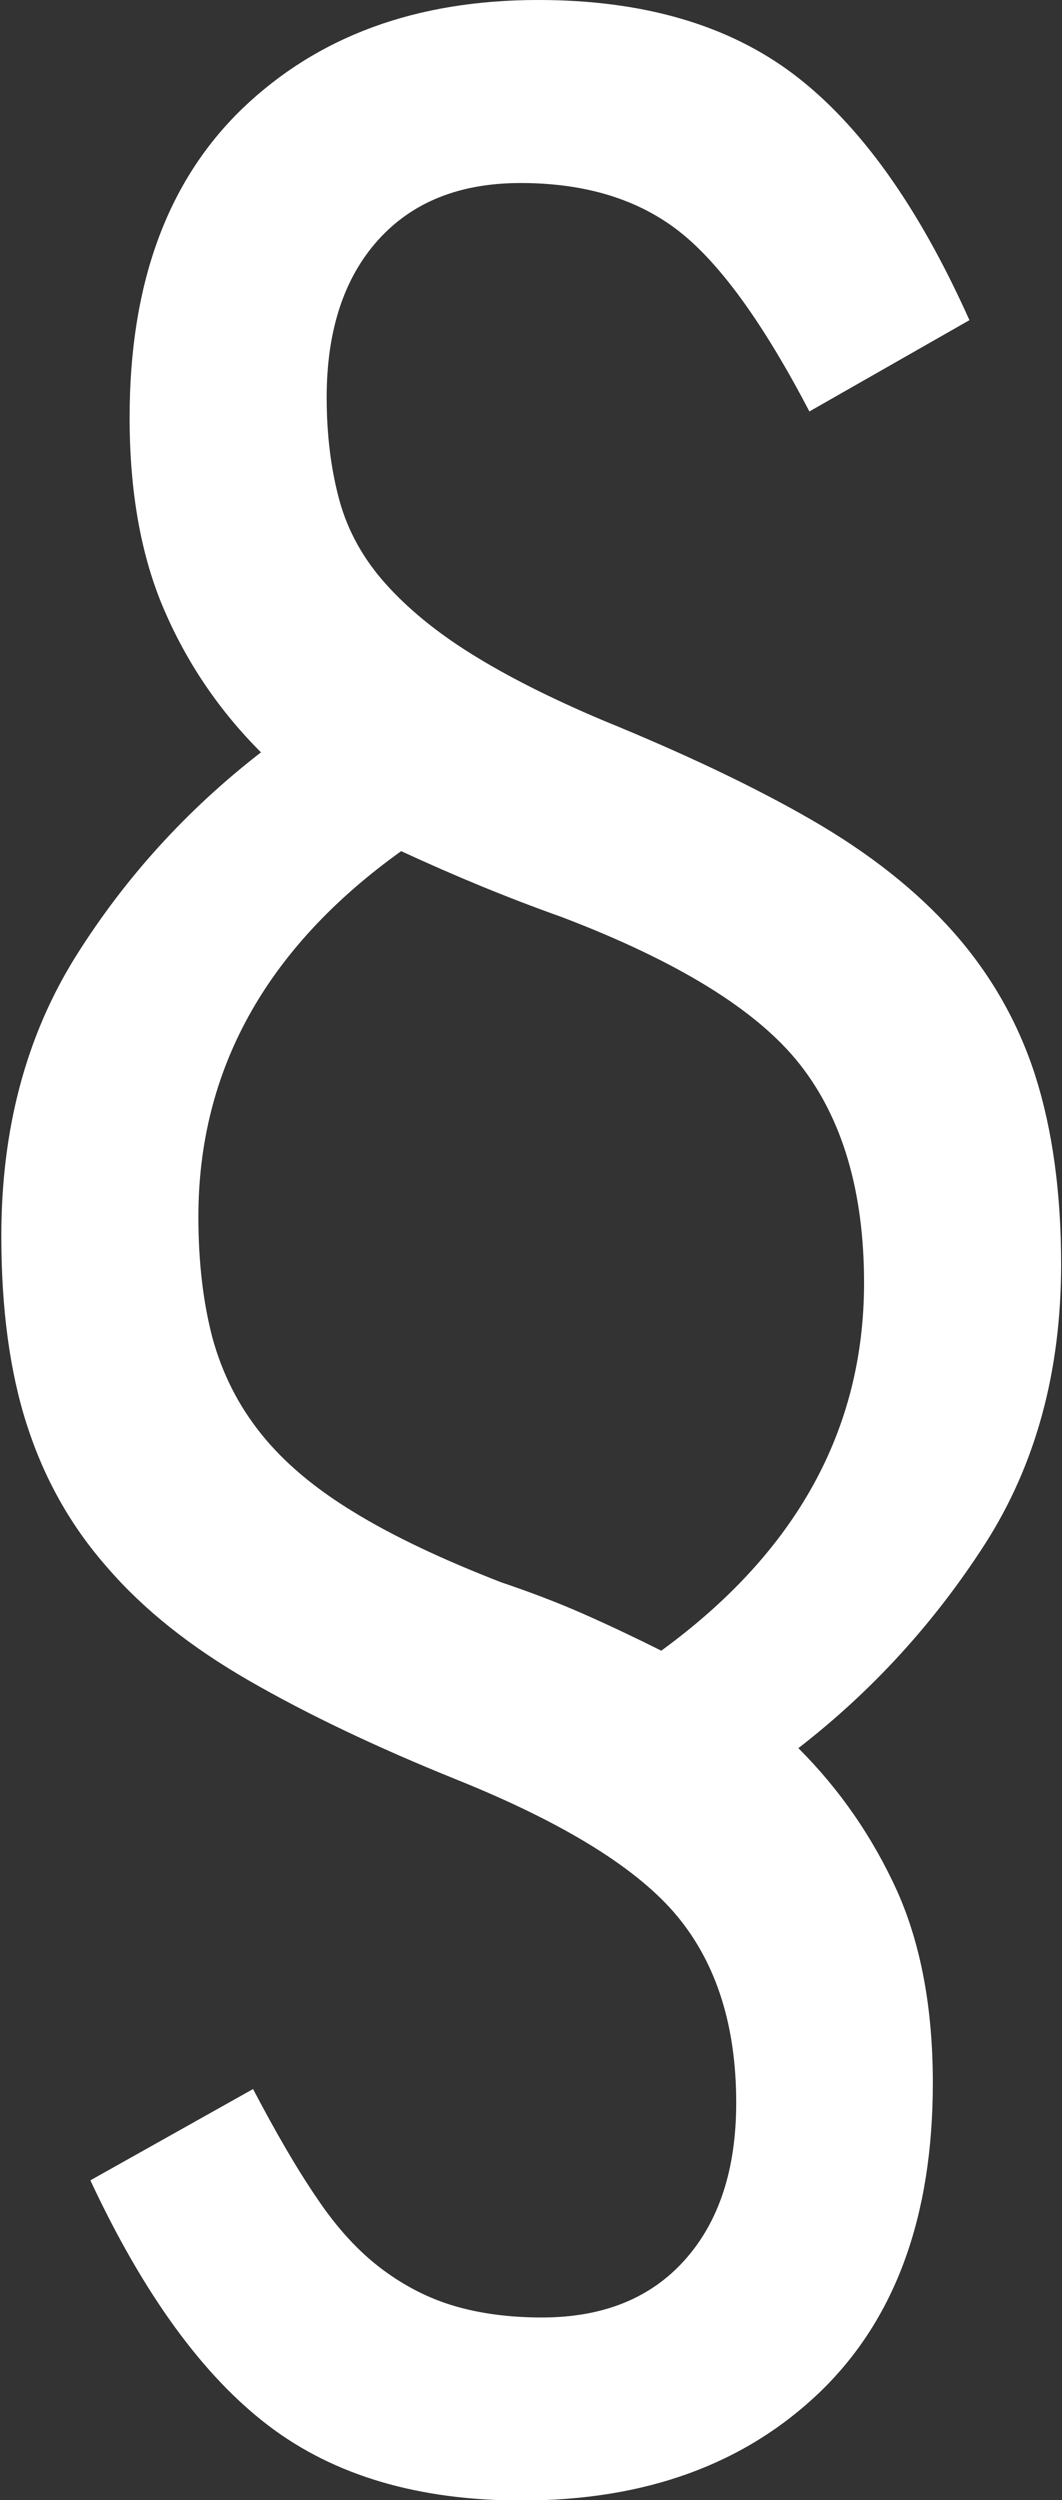
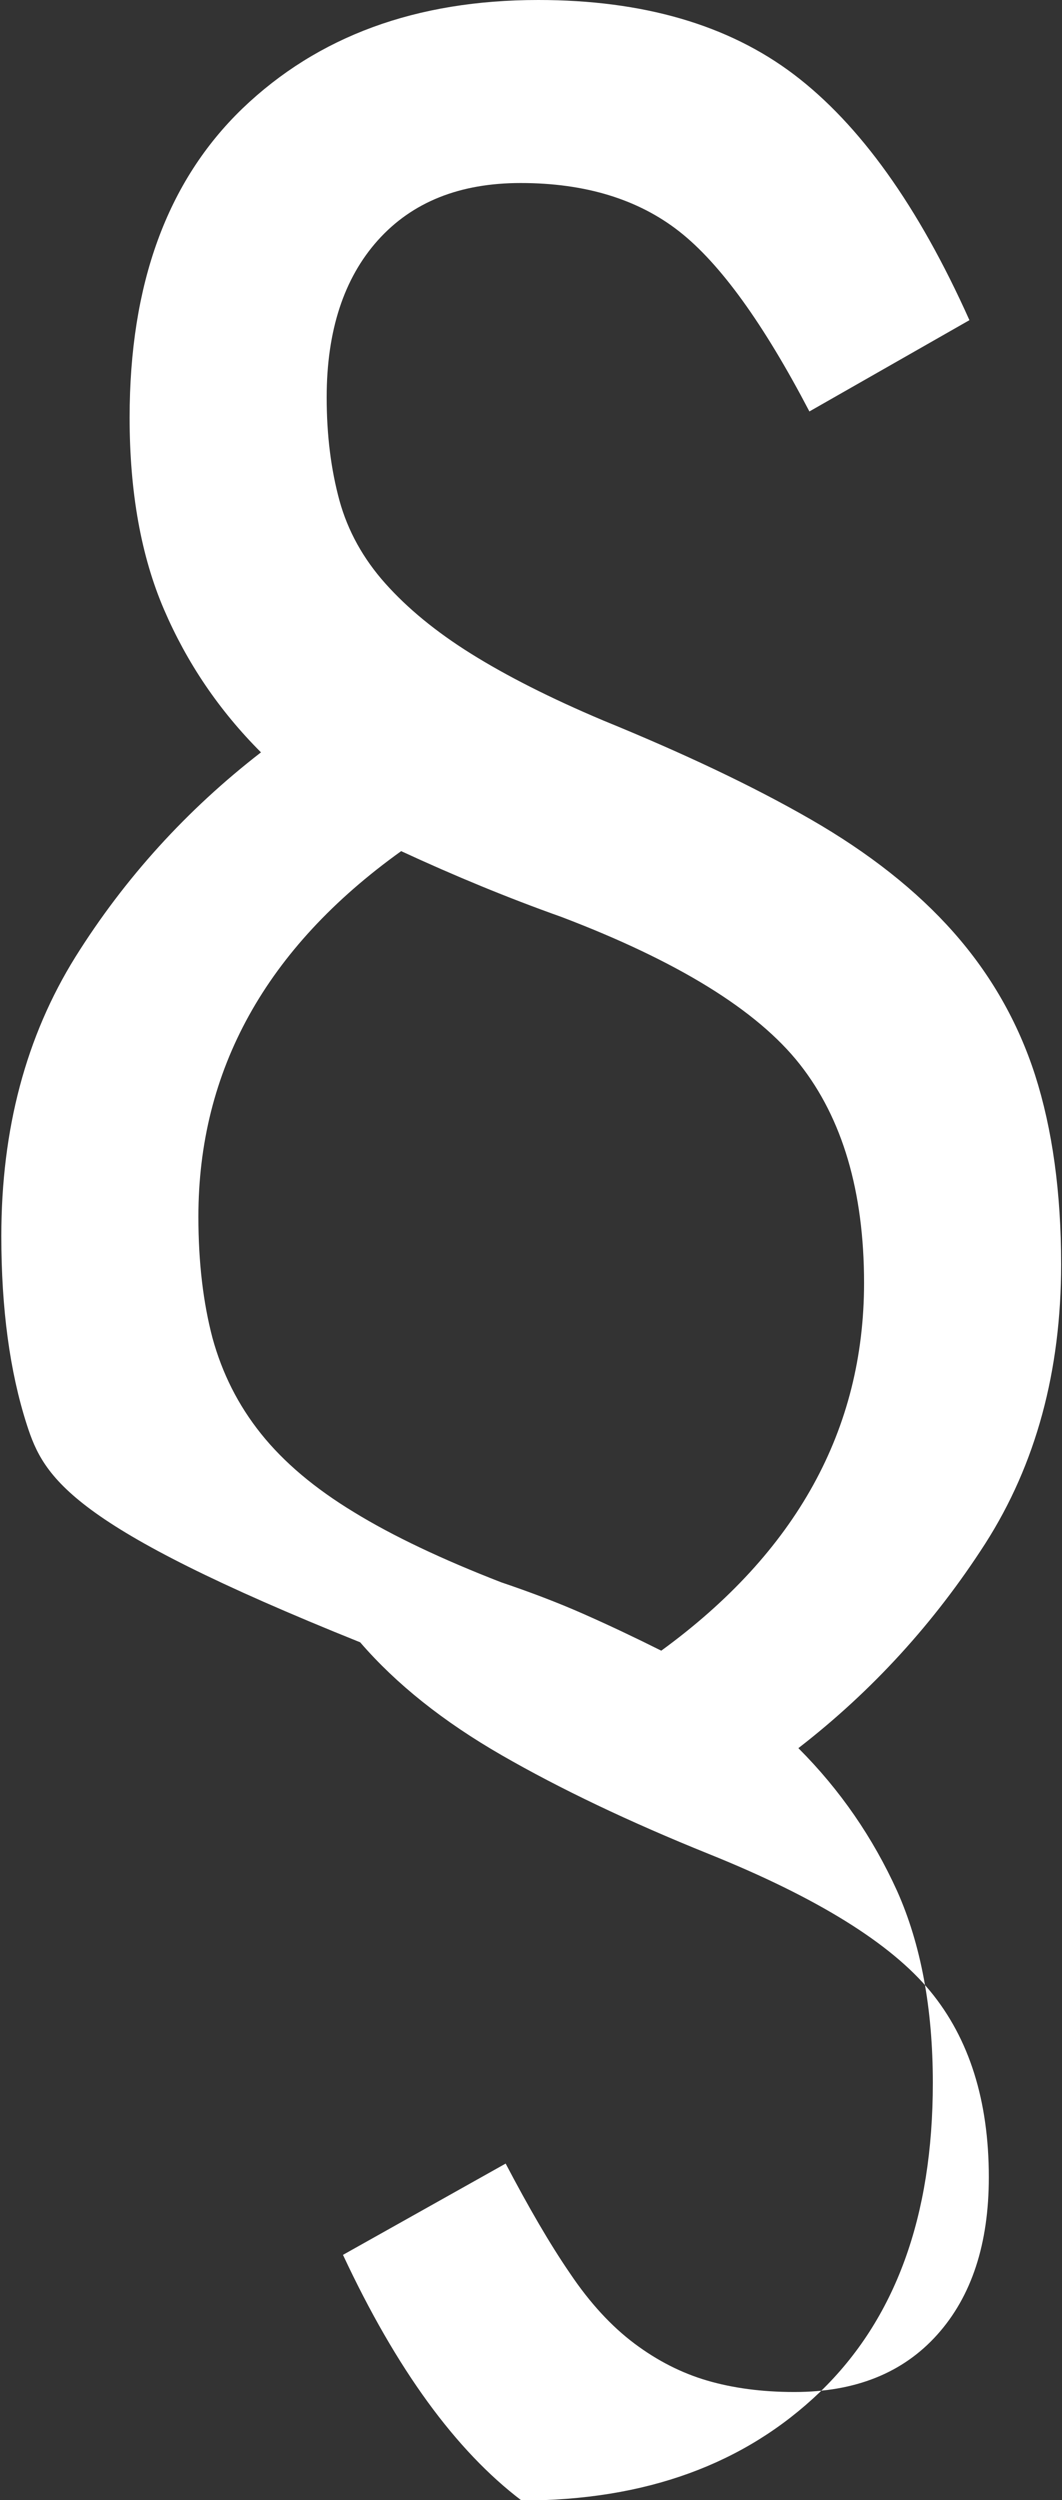
<svg xmlns="http://www.w3.org/2000/svg" version="1.1" id="Ebene_1" x="0px" y="0px" viewBox="0 0 240.9 566.9" enable-background="new 0 0 240.9 566.9" xml:space="preserve">
  <rect x="0" y="0" width="240.9" height="566.9" fill="#333333" stroke="none" />
  <style type="text/css">
	.st0{fill:#ffffff;}
</style>
-   <path class="st0" d="M240.7,286.7c0,24.2-5.7,45.3-17.2,63.3c-11.5,17.9-25.6,33.4-42.4,46.4c9.5,9.5,16.9,20.3,22.4,32.4   c5.4,12.1,8.1,26.6,8.1,43.5c0,30.3-8.5,53.6-25.6,70.1c-17.1,16.4-39.6,24.6-67.7,24.6c-23.3,0-42.4-5.6-57.3-16.9   c-14.9-11.3-28.4-29.8-40.5-55.7l36.9-20.7c5.2,9.9,10,18.2,14.6,24.9c4.5,6.7,9.4,12,14.6,15.9c5.2,3.9,10.7,6.7,16.5,8.4   c5.8,1.7,12.4,2.6,19.8,2.6c13.8,0,24.6-4.3,32.4-13c7.8-8.7,11.7-20.6,11.7-35.7c0-17.3-4.4-31.4-13.3-42.2   c-8.9-10.8-25.6-21.2-50.2-31.1c-18.1-7.3-33.8-14.8-47-22.4c-13.2-7.6-23.9-16.1-32.1-25.6C16,346,10,335.2,6.1,323.1   c-3.9-12.1-5.8-26.4-5.8-42.8C0.3,256,5.9,235,17.1,217c11.2-17.9,25.3-33.4,42.1-46.4c-9.5-9.5-16.8-20.3-22-32.4   c-5.2-12.1-7.8-26.6-7.8-43.5c0-30.3,8.5-53.6,25.6-70.1C72.1,8.2,94.4,0,122.1,0c23.7,0,43.1,5.6,58,16.9   c14.9,11.3,28.2,29.8,39.8,55.7l-36.3,20.7c-10.4-19.9-20.2-33.5-29.5-40.8c-9.3-7.3-21.3-11-36-11c-13.8,0-24.6,4.3-32.4,13   C78,63.1,74.1,75,74.1,90.1c0,8.7,1,16.4,2.9,23.4c1.9,6.9,5.4,13.2,10.4,18.8c5,5.6,11.4,10.9,19.4,15.9c8,5,18,10.1,30.1,15.2   c18.1,7.4,33.8,14.8,47,22.4c13.2,7.6,24,16.1,32.4,25.6c8.4,9.5,14.6,20.3,18.5,32.4C238.7,256,240.7,270.3,240.7,286.7z    M196,290.9c0-20.7-4.9-37.3-14.6-49.6c-9.7-12.3-27.8-23.4-54.1-33.4c-12.1-4.3-24.2-9.3-36.3-14.9c-30.7,22-46,49.7-46,82.9   c0,10.4,1.1,19.5,3.2,27.5c2.2,8,5.8,15.2,11,21.7c5.2,6.5,12.2,12.4,21.1,17.8c8.8,5.4,20,10.7,33.4,15.9   c6.5,2.2,12.6,4.5,18.5,7.1s11.8,5.4,17.8,8.4C180.6,352,196,324.2,196,290.9z" />
+   <path class="st0" d="M240.7,286.7c0,24.2-5.7,45.3-17.2,63.3c-11.5,17.9-25.6,33.4-42.4,46.4c9.5,9.5,16.9,20.3,22.4,32.4   c5.4,12.1,8.1,26.6,8.1,43.5c0,30.3-8.5,53.6-25.6,70.1c-17.1,16.4-39.6,24.6-67.7,24.6c-14.9-11.3-28.4-29.8-40.5-55.7l36.9-20.7c5.2,9.9,10,18.2,14.6,24.9c4.5,6.7,9.4,12,14.6,15.9c5.2,3.9,10.7,6.7,16.5,8.4   c5.8,1.7,12.4,2.6,19.8,2.6c13.8,0,24.6-4.3,32.4-13c7.8-8.7,11.7-20.6,11.7-35.7c0-17.3-4.4-31.4-13.3-42.2   c-8.9-10.8-25.6-21.2-50.2-31.1c-18.1-7.3-33.8-14.8-47-22.4c-13.2-7.6-23.9-16.1-32.1-25.6C16,346,10,335.2,6.1,323.1   c-3.9-12.1-5.8-26.4-5.8-42.8C0.3,256,5.9,235,17.1,217c11.2-17.9,25.3-33.4,42.1-46.4c-9.5-9.5-16.8-20.3-22-32.4   c-5.2-12.1-7.8-26.6-7.8-43.5c0-30.3,8.5-53.6,25.6-70.1C72.1,8.2,94.4,0,122.1,0c23.7,0,43.1,5.6,58,16.9   c14.9,11.3,28.2,29.8,39.8,55.7l-36.3,20.7c-10.4-19.9-20.2-33.5-29.5-40.8c-9.3-7.3-21.3-11-36-11c-13.8,0-24.6,4.3-32.4,13   C78,63.1,74.1,75,74.1,90.1c0,8.7,1,16.4,2.9,23.4c1.9,6.9,5.4,13.2,10.4,18.8c5,5.6,11.4,10.9,19.4,15.9c8,5,18,10.1,30.1,15.2   c18.1,7.4,33.8,14.8,47,22.4c13.2,7.6,24,16.1,32.4,25.6c8.4,9.5,14.6,20.3,18.5,32.4C238.7,256,240.7,270.3,240.7,286.7z    M196,290.9c0-20.7-4.9-37.3-14.6-49.6c-9.7-12.3-27.8-23.4-54.1-33.4c-12.1-4.3-24.2-9.3-36.3-14.9c-30.7,22-46,49.7-46,82.9   c0,10.4,1.1,19.5,3.2,27.5c2.2,8,5.8,15.2,11,21.7c5.2,6.5,12.2,12.4,21.1,17.8c8.8,5.4,20,10.7,33.4,15.9   c6.5,2.2,12.6,4.5,18.5,7.1s11.8,5.4,17.8,8.4C180.6,352,196,324.2,196,290.9z" />
</svg>